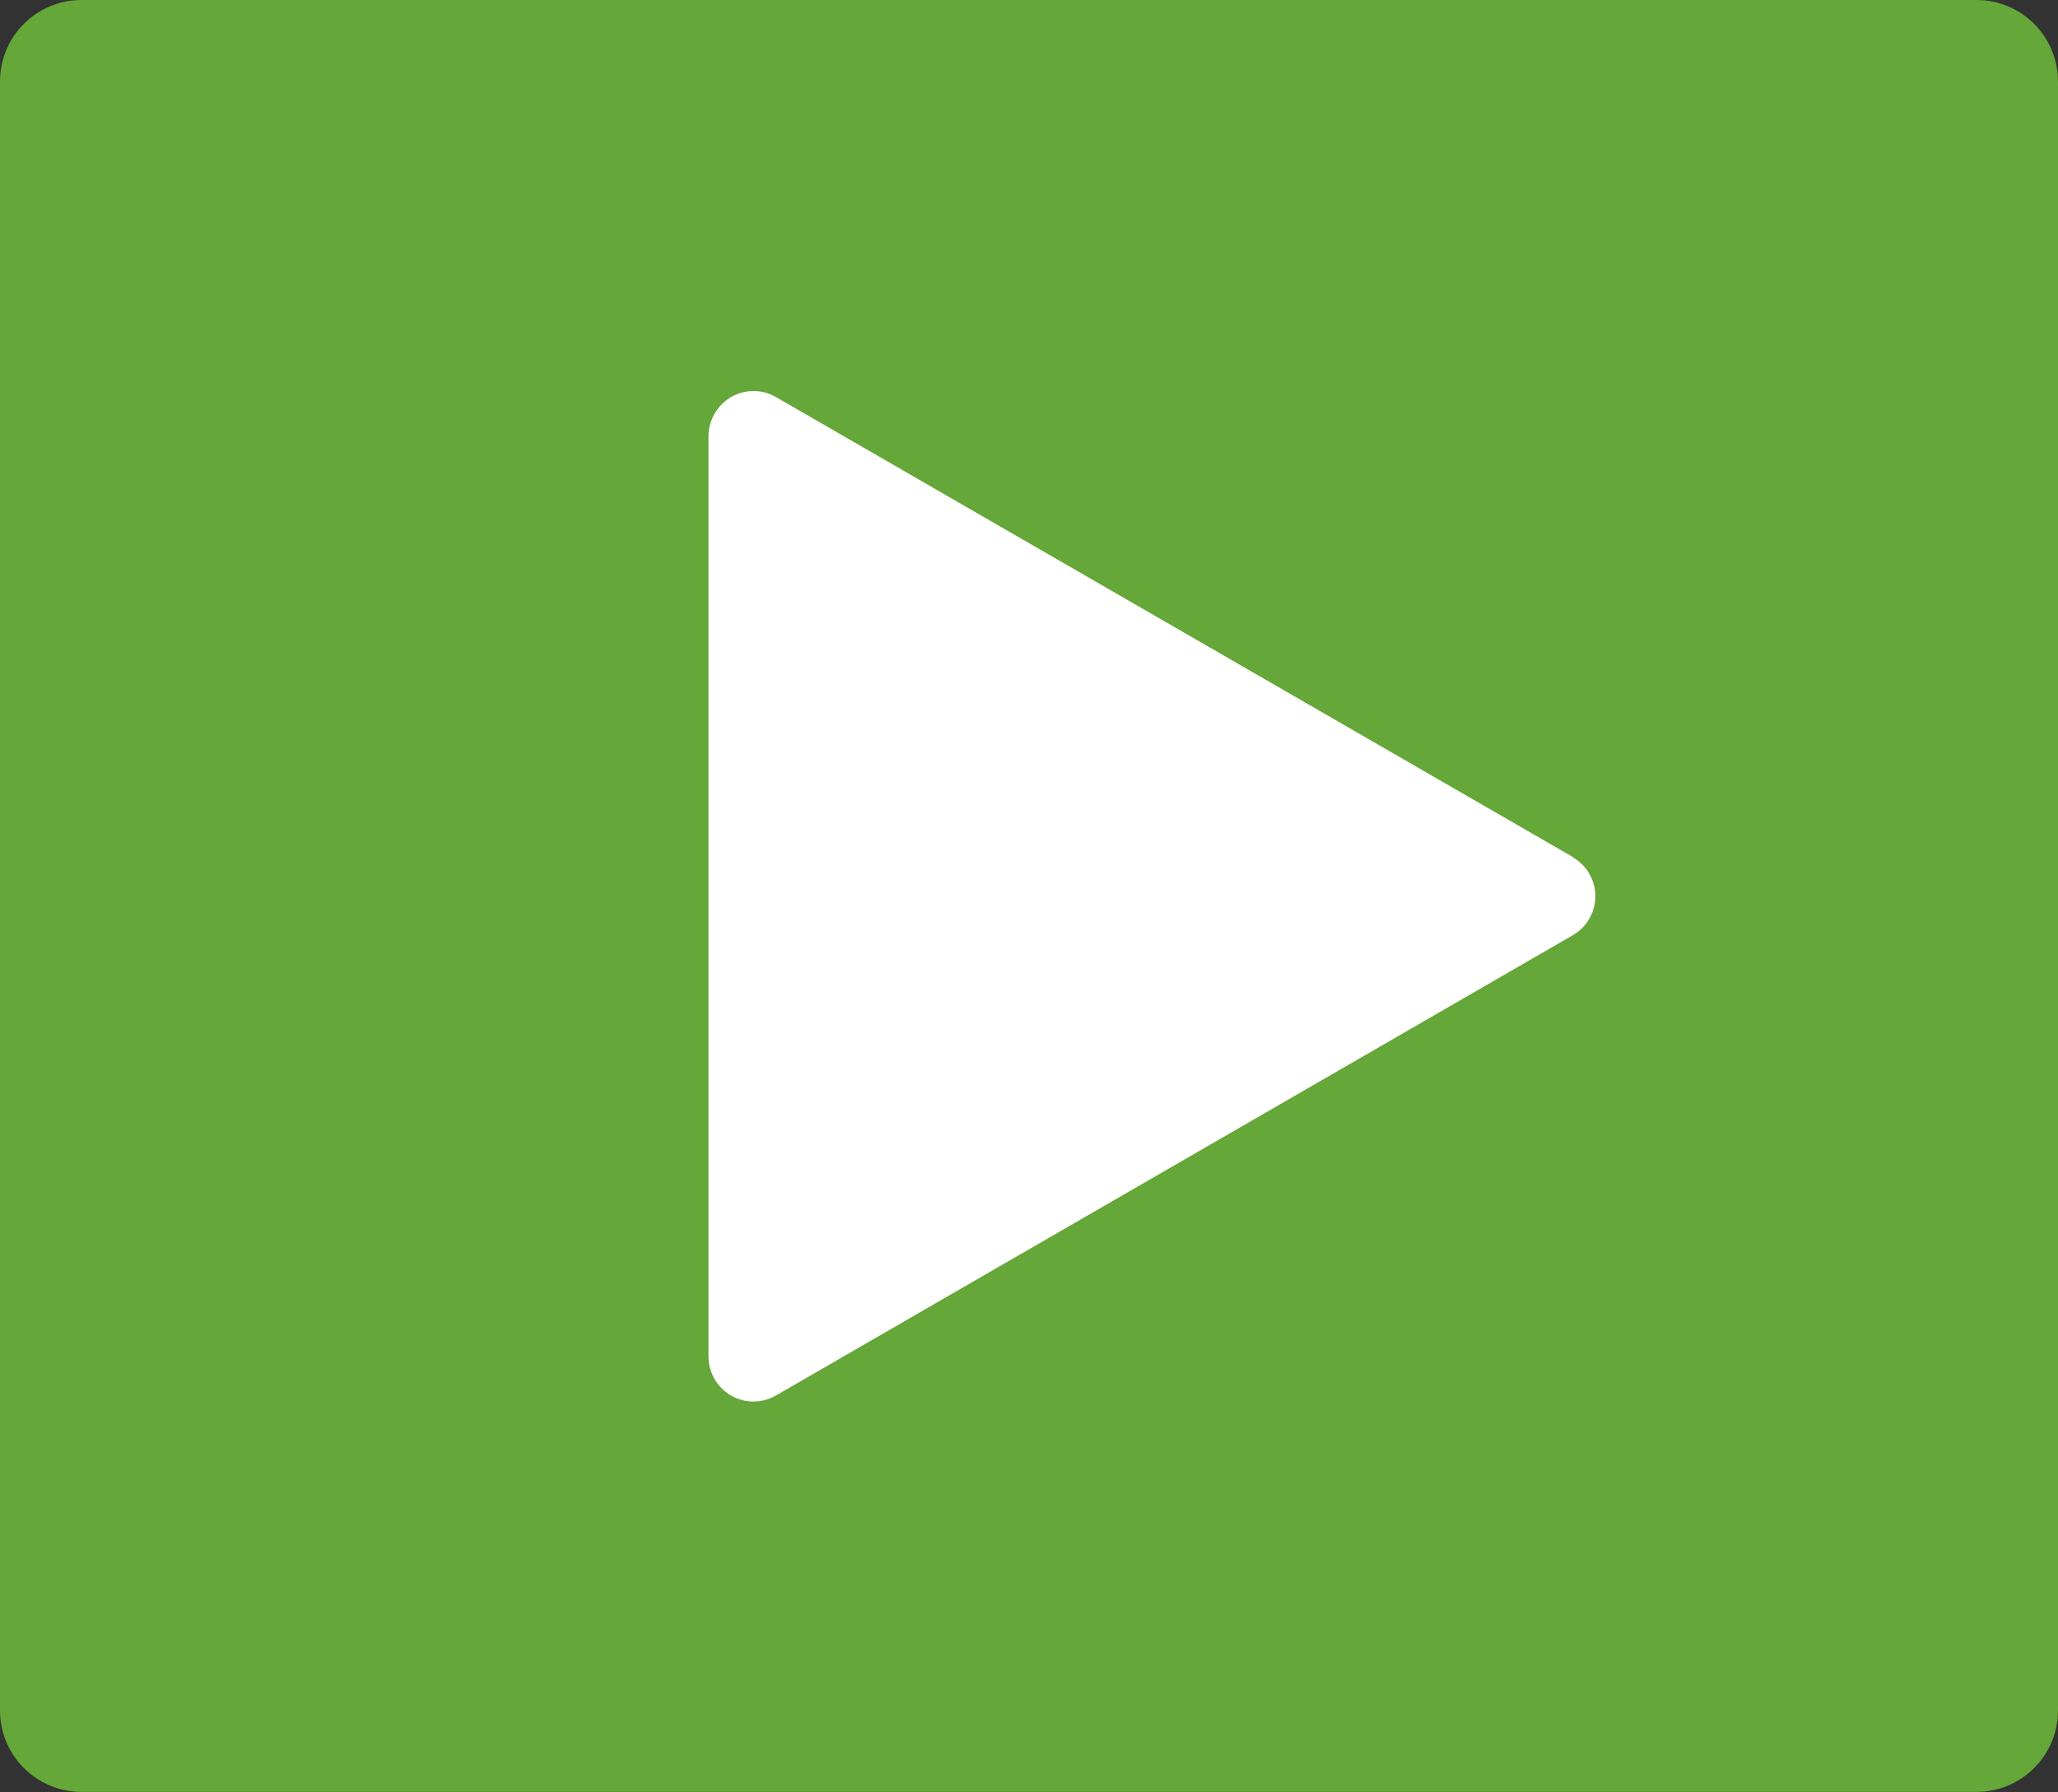
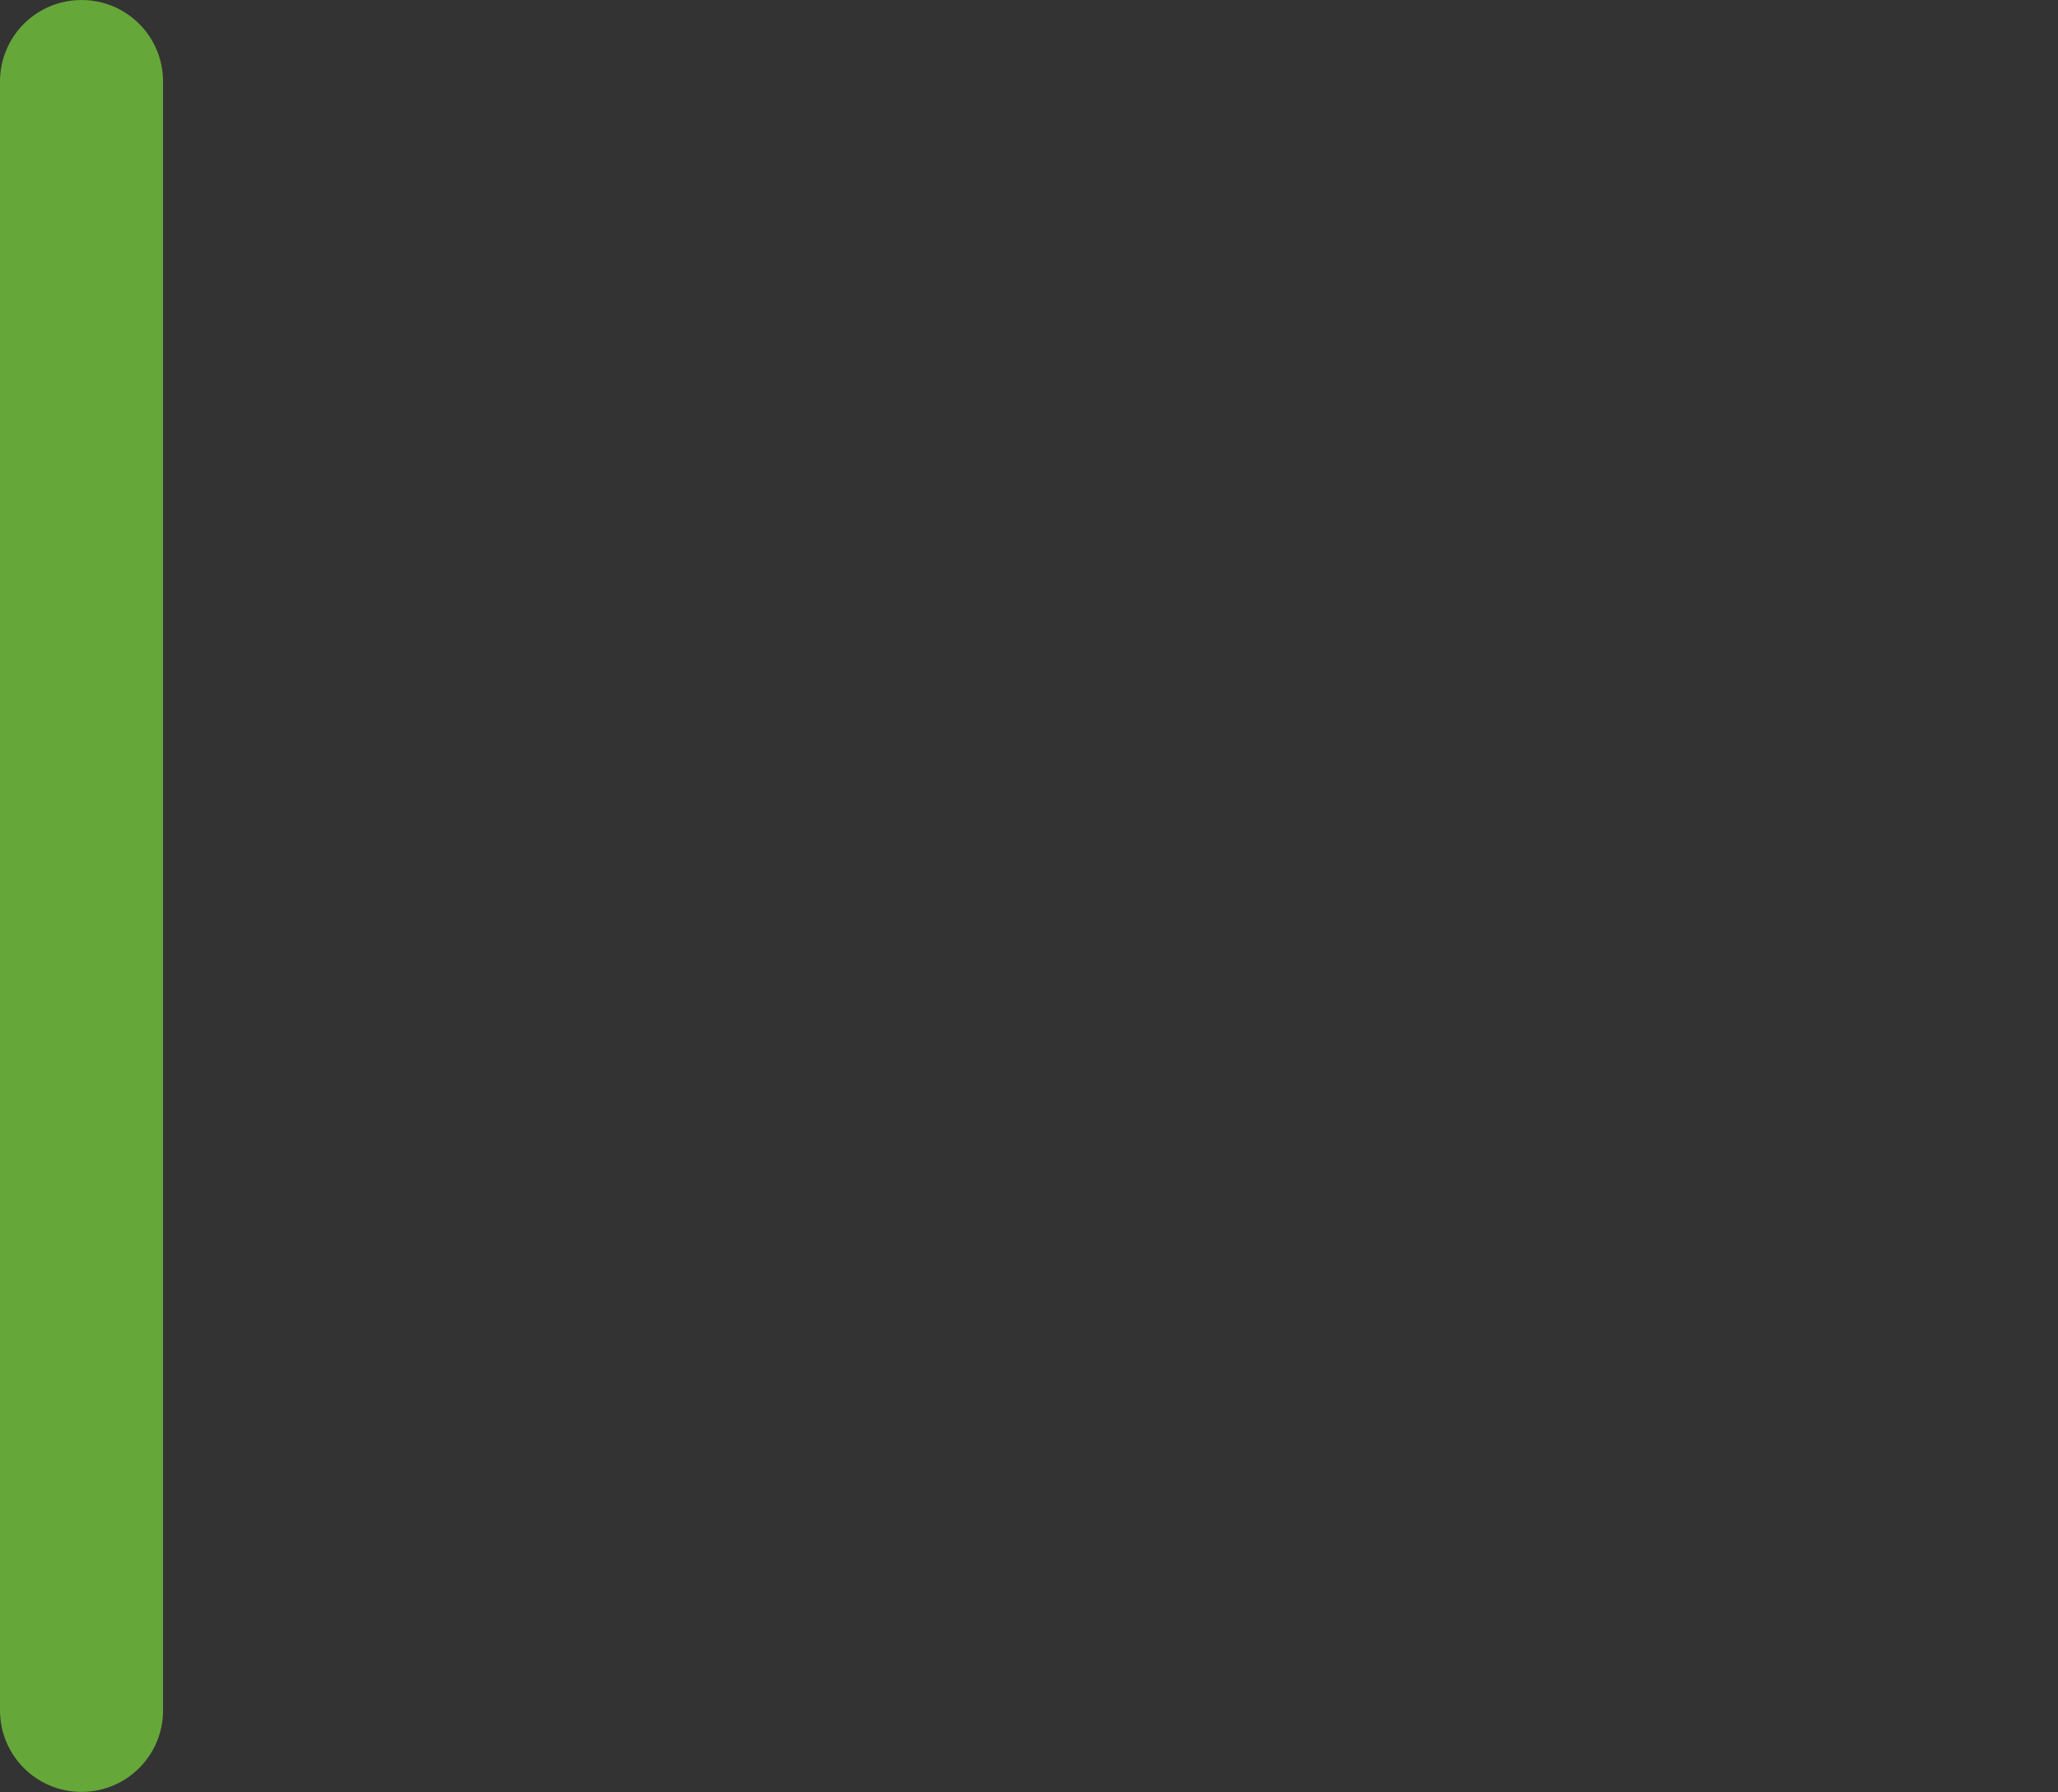
<svg xmlns="http://www.w3.org/2000/svg" id="Layer_2" data-name="Layer 2" viewBox="0 0 64.37 56.06">
  <rect x="0" y="0" width="64.37" height="56.06" fill="#333333" stroke="none" />
  <defs>
    <style>
      .cls-1 {
        fill: #fff;
      }

      .cls-2 {
        fill: #65a738;
      }
    </style>
  </defs>
  <g id="PlayButton">
-     <path id="Path_29459" data-name="Path 29459" class="cls-2" d="M61.82,56.05H2.55c-1.41,0-2.55-1.14-2.55-2.55V2.55C0,1.14,1.14,0,2.55,0H61.82c1.41,0,2.55,1.14,2.55,2.55V53.5c0,1.41-1.14,2.55-2.55,2.55" />
-     <path id="Path_29460" data-name="Path 29460" class="cls-1" d="M49.2,26.81L24.27,12.42c-.67-.39-1.53-.16-1.92,.52-.12,.21-.19,.46-.19,.7v28.79c0,.78,.63,1.41,1.41,1.41,.25,0,.49-.07,.7-.19l24.93-14.4c.67-.39,.9-1.25,.51-1.92-.12-.21-.3-.39-.51-.51" />
+     <path id="Path_29459" data-name="Path 29459" class="cls-2" d="M61.82,56.05H2.55c-1.41,0-2.55-1.14-2.55-2.55V2.55C0,1.14,1.14,0,2.55,0c1.41,0,2.55,1.14,2.55,2.55V53.5c0,1.41-1.14,2.55-2.55,2.55" />
  </g>
</svg>